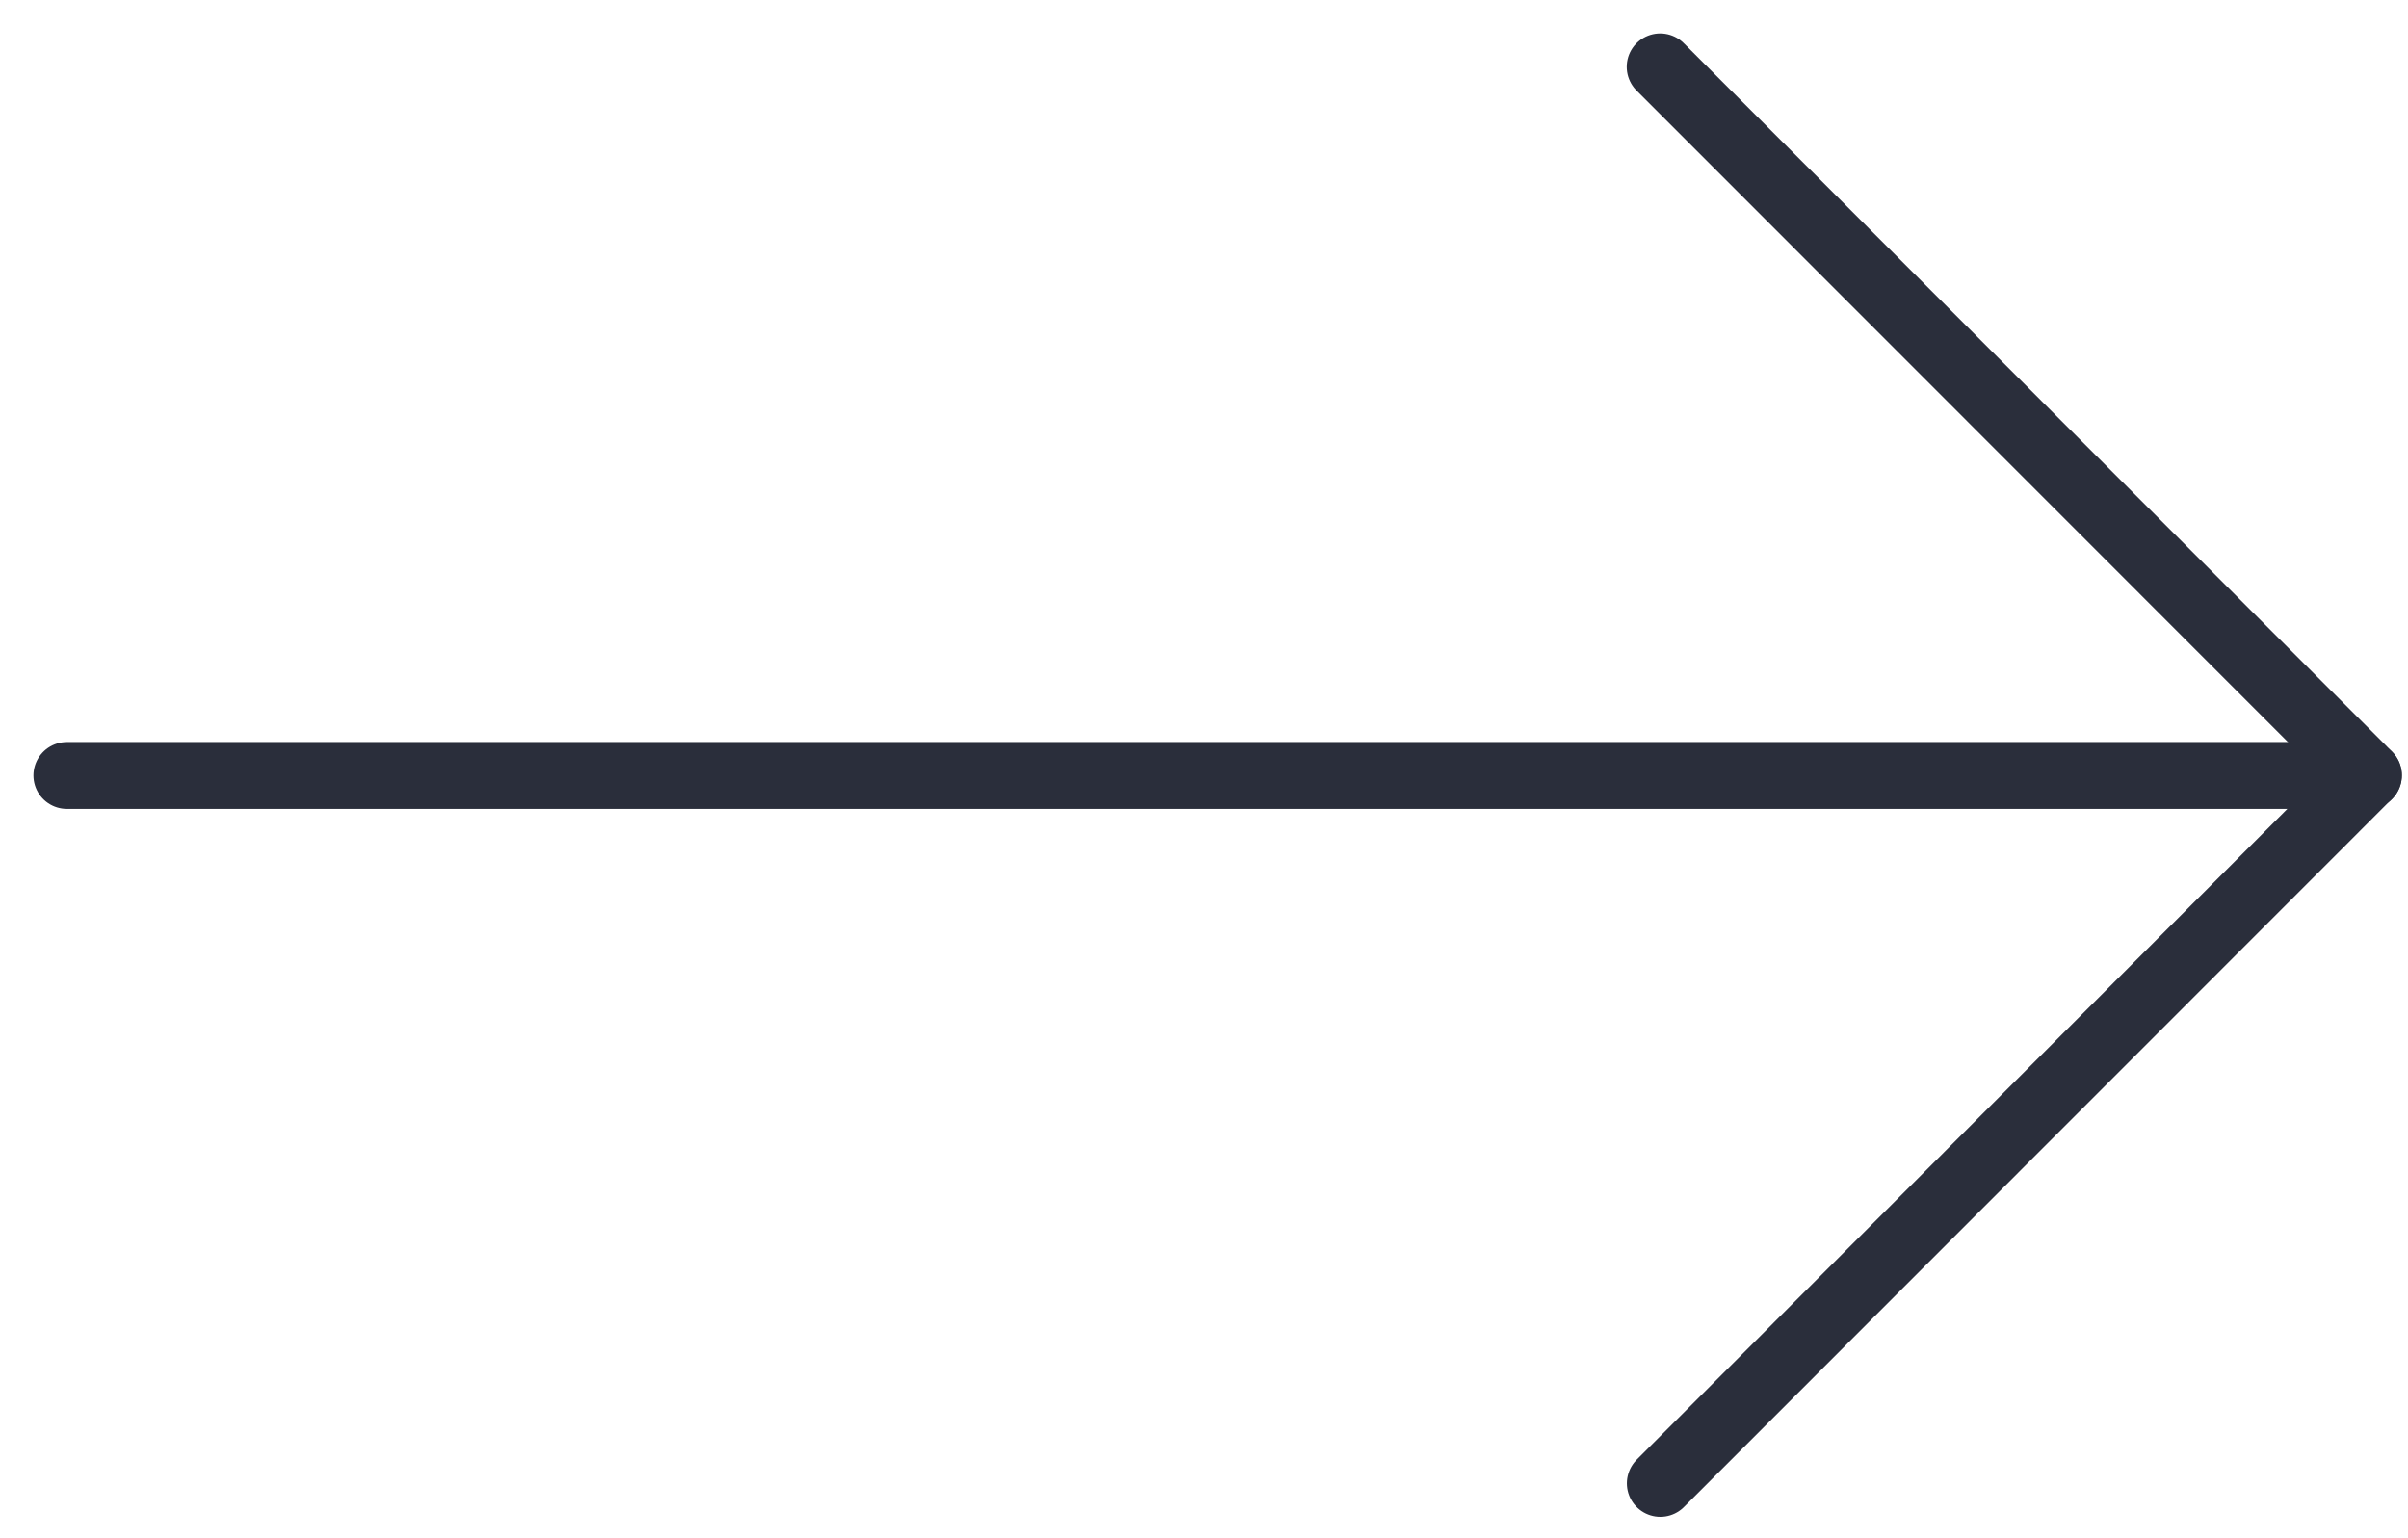
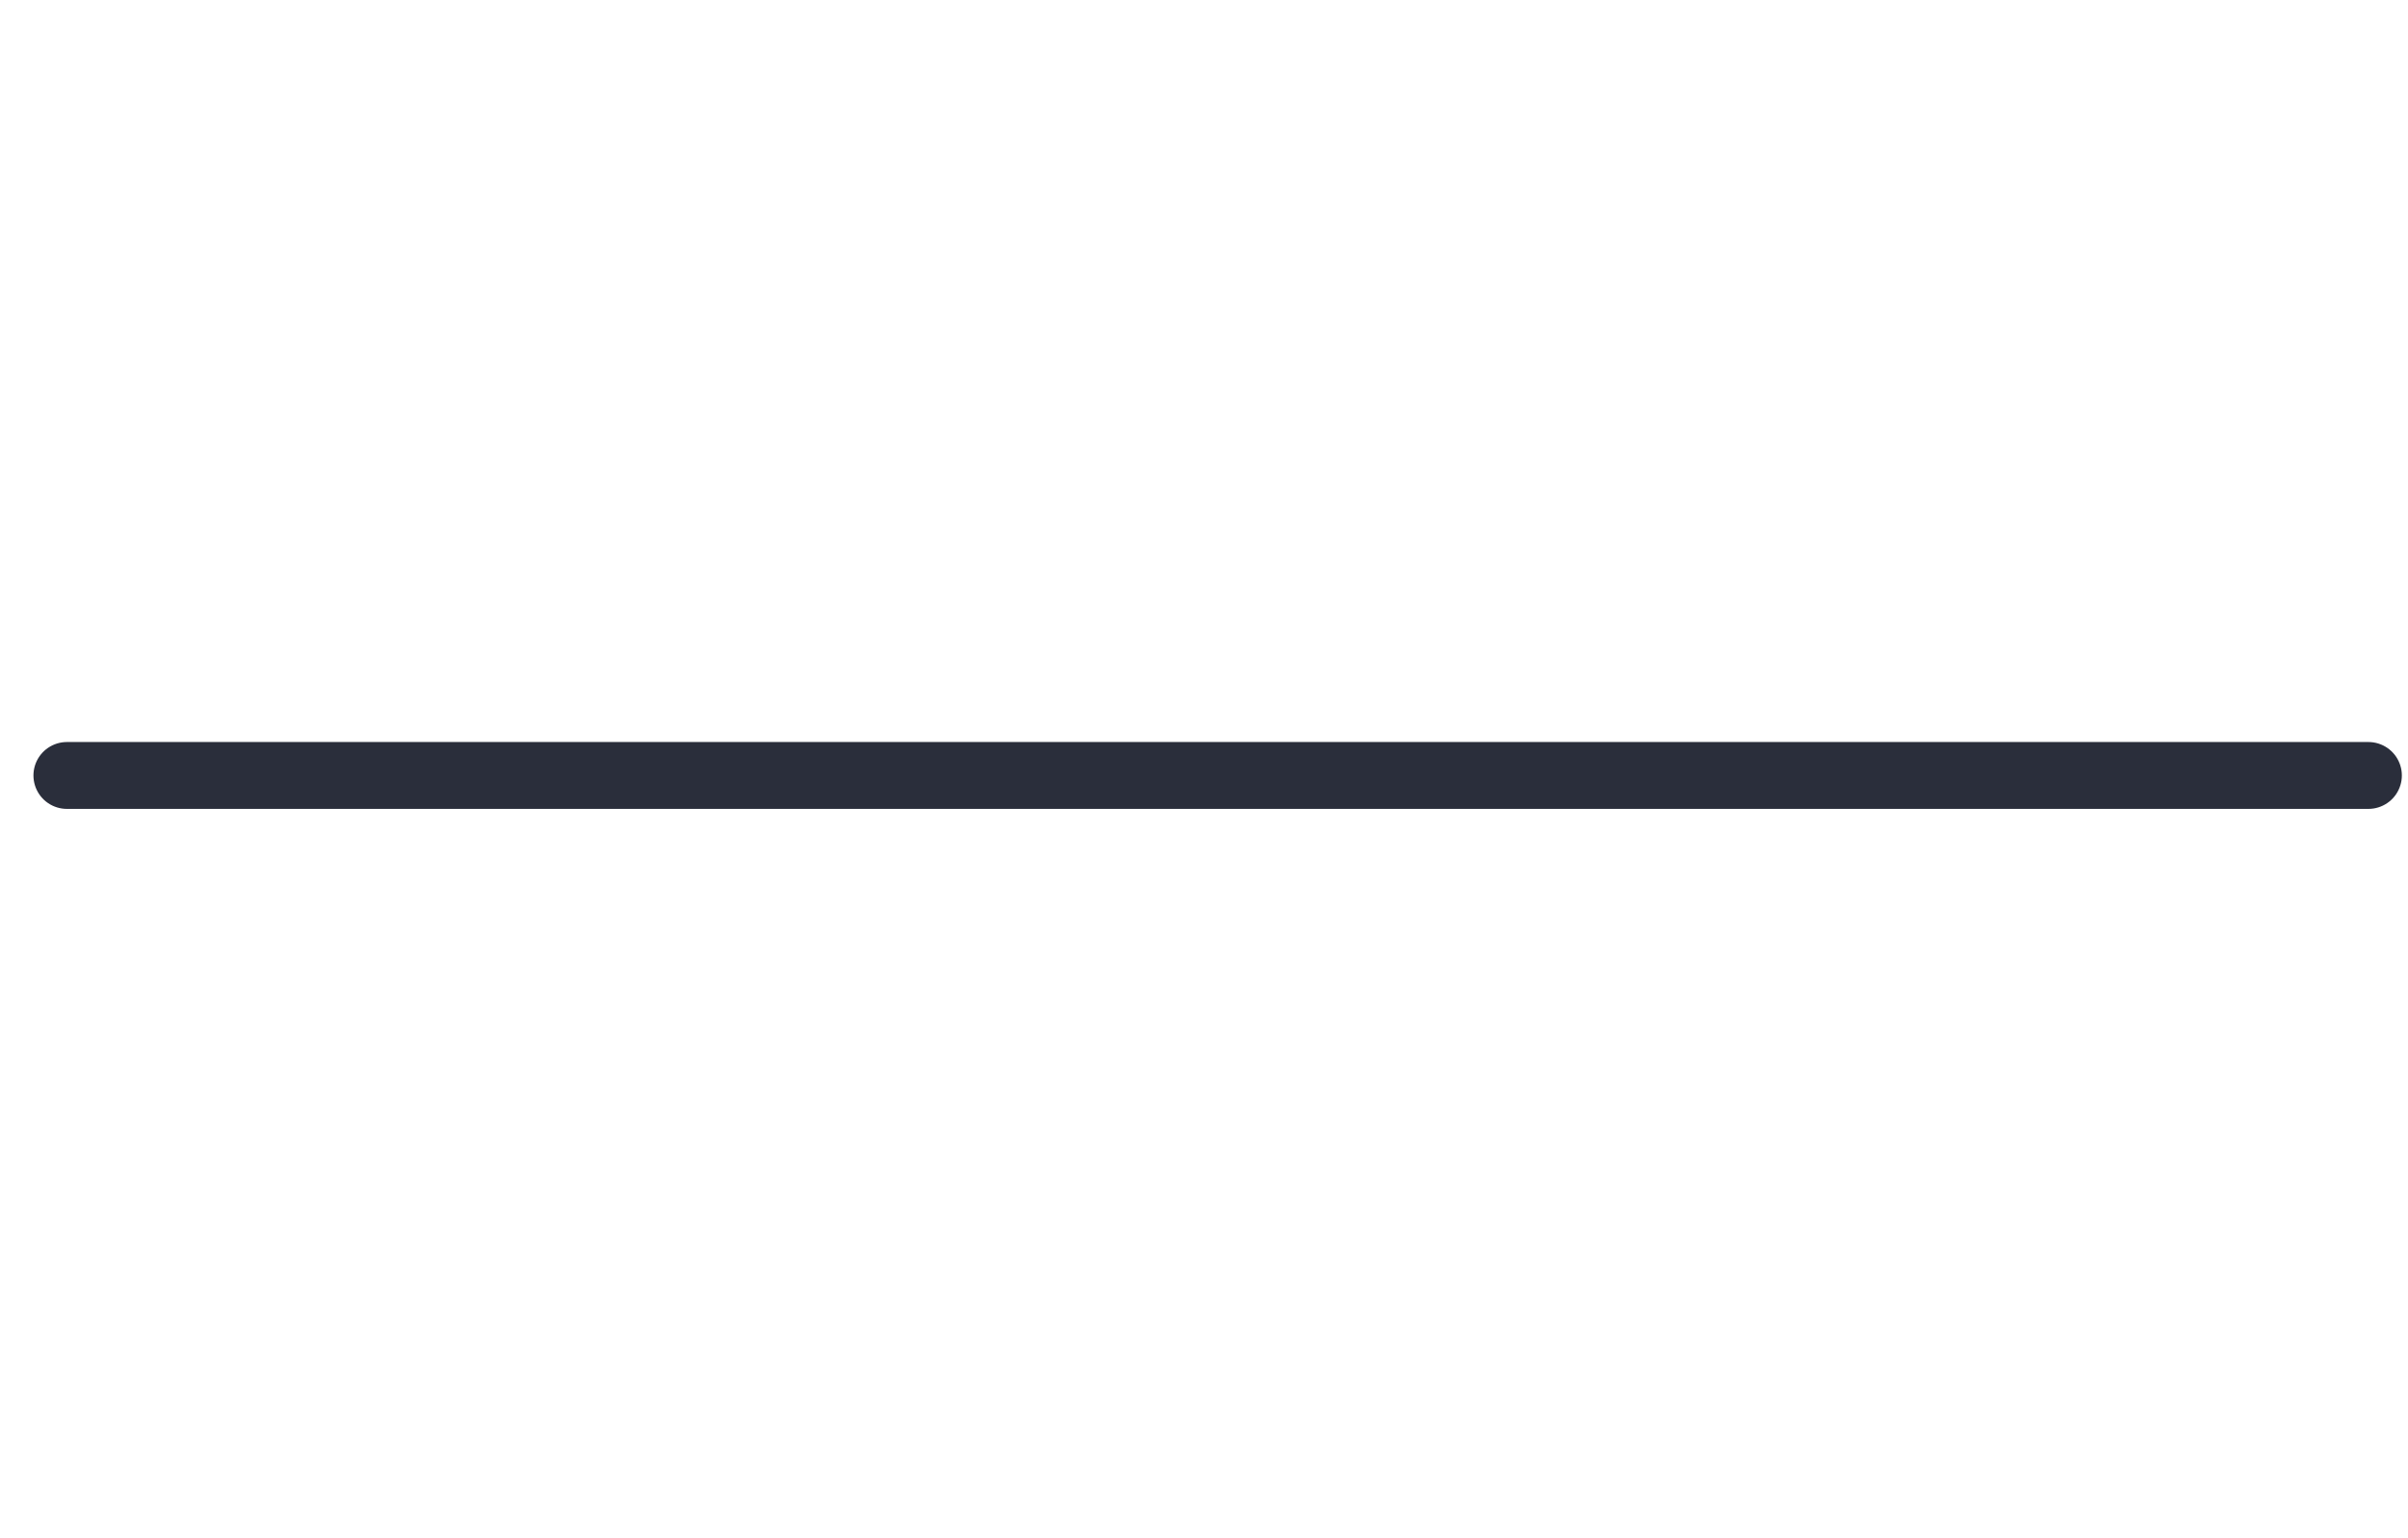
<svg xmlns="http://www.w3.org/2000/svg" fill="none" height="100%" overflow="visible" preserveAspectRatio="none" style="display: block;" viewBox="0 0 36 23" width="100%">
  <g id="Group">
-     <path d="M24.82 1L35.407 11.591L24.822 22.18" id="Vector" stroke="#2A2E3B" stroke-linecap="round" stroke-linejoin="round" />
    <path d="M35.408 11.595H1" id="Vector_2" stroke="#2A2E3B" stroke-linecap="round" stroke-linejoin="round" />
  </g>
</svg>